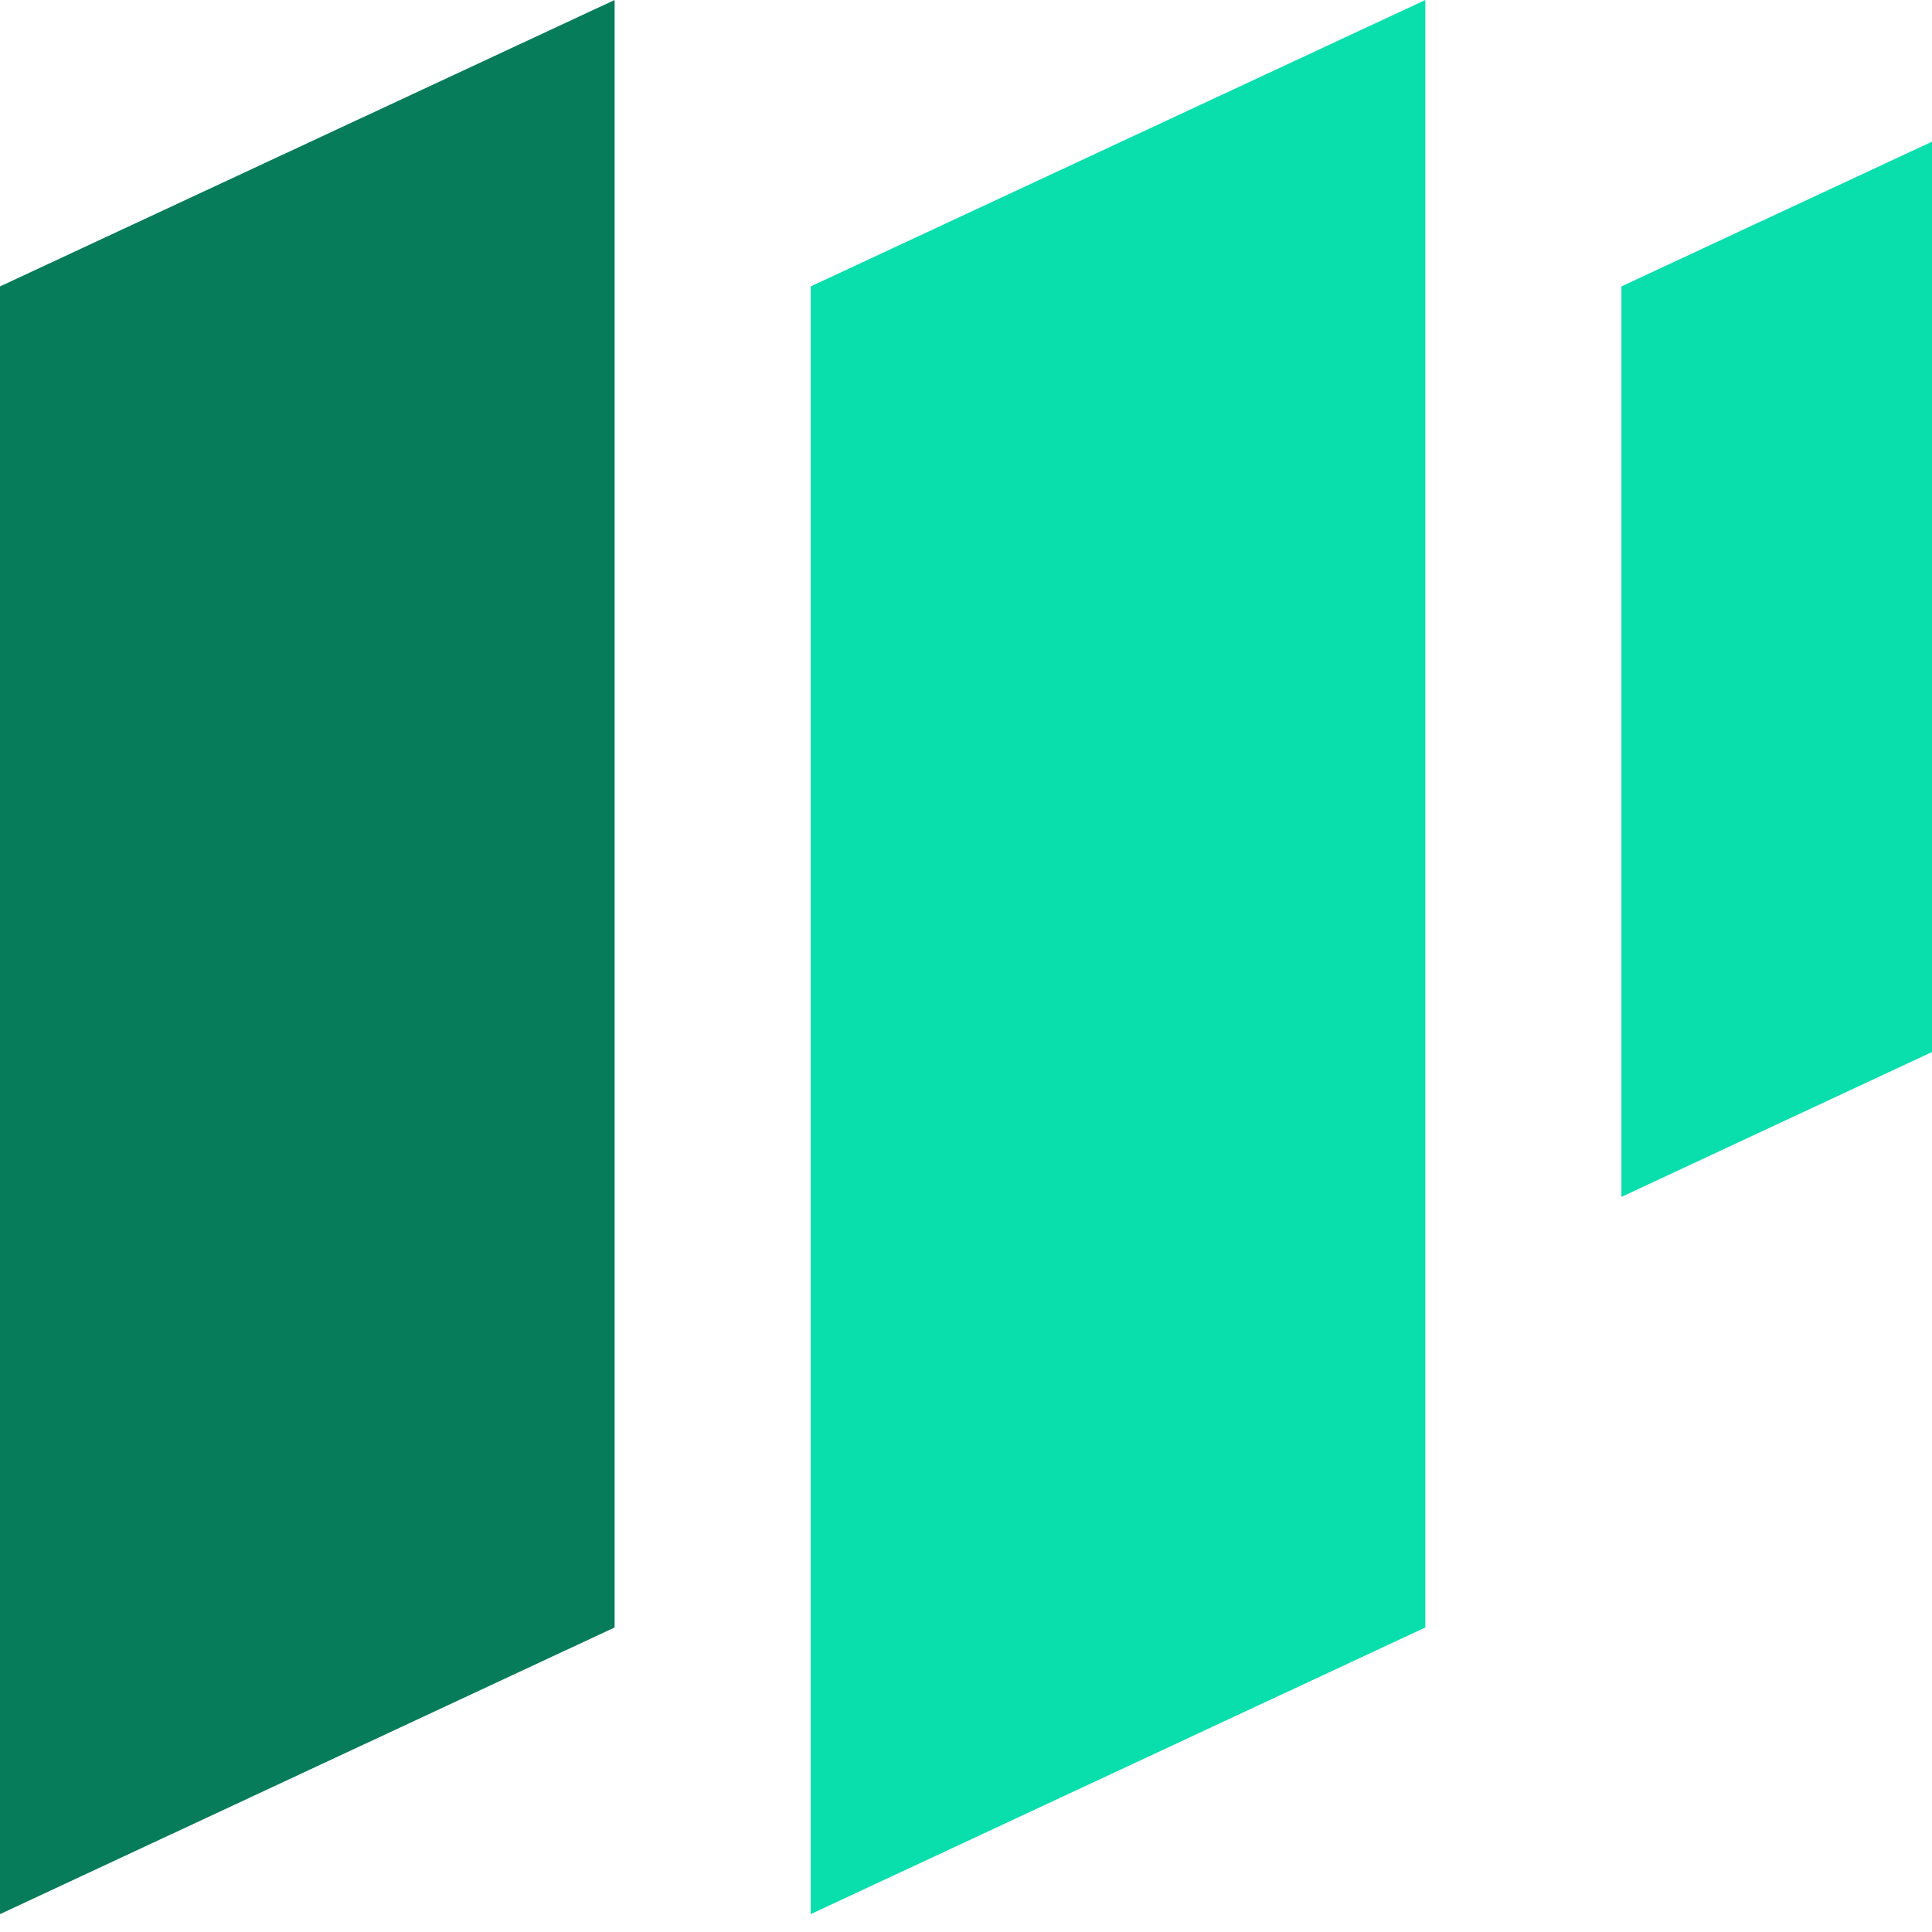
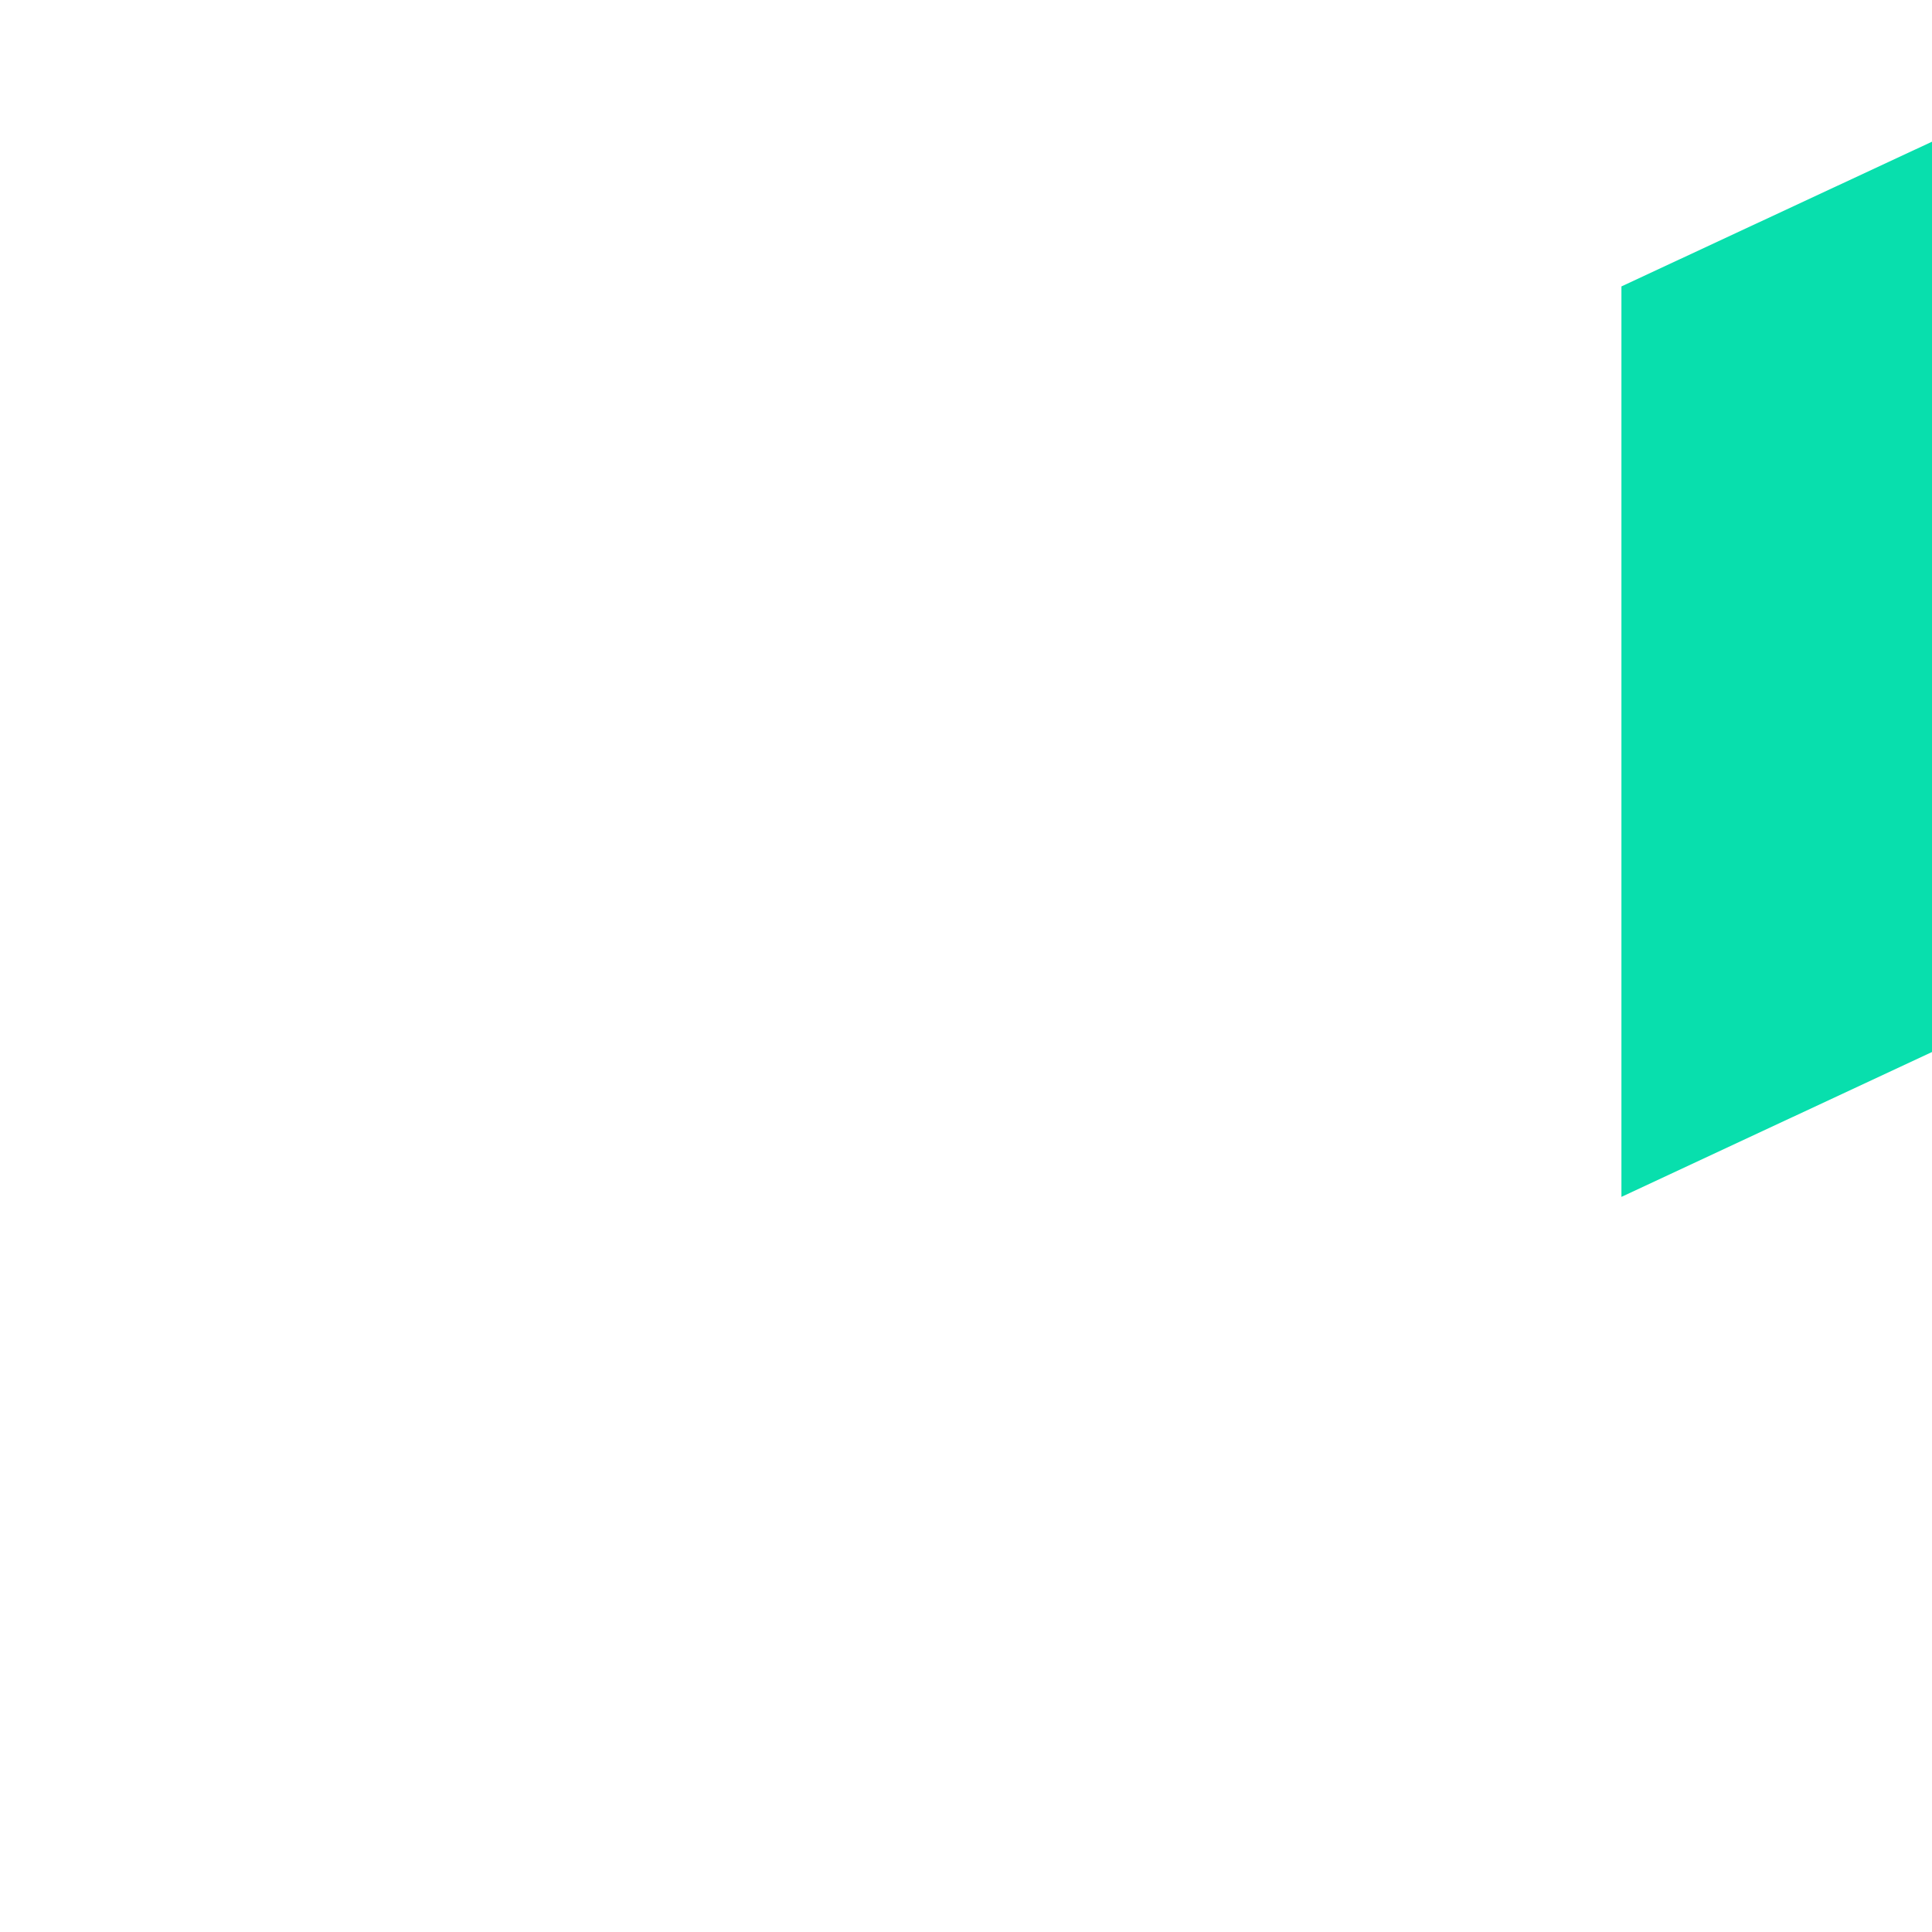
<svg xmlns="http://www.w3.org/2000/svg" width="80" height="80" viewBox="0 0 80 80" fill="none">
-   <path d="M0 79.26L25.45 67.39V0L0 11.86V79.26Z" fill="#067C5A" />
-   <path d="M33.57 79.26L59.02 67.39V0L33.57 11.86V79.26Z" fill="#08DFAD" />
  <path d="M67.14 49.56L92.59 37.69V0L67.14 11.86V49.56Z" fill="#08DFAD" />
  <deepl-alert />
  <deepl-alert />
  <script />
  <deepl-alert />
</svg>